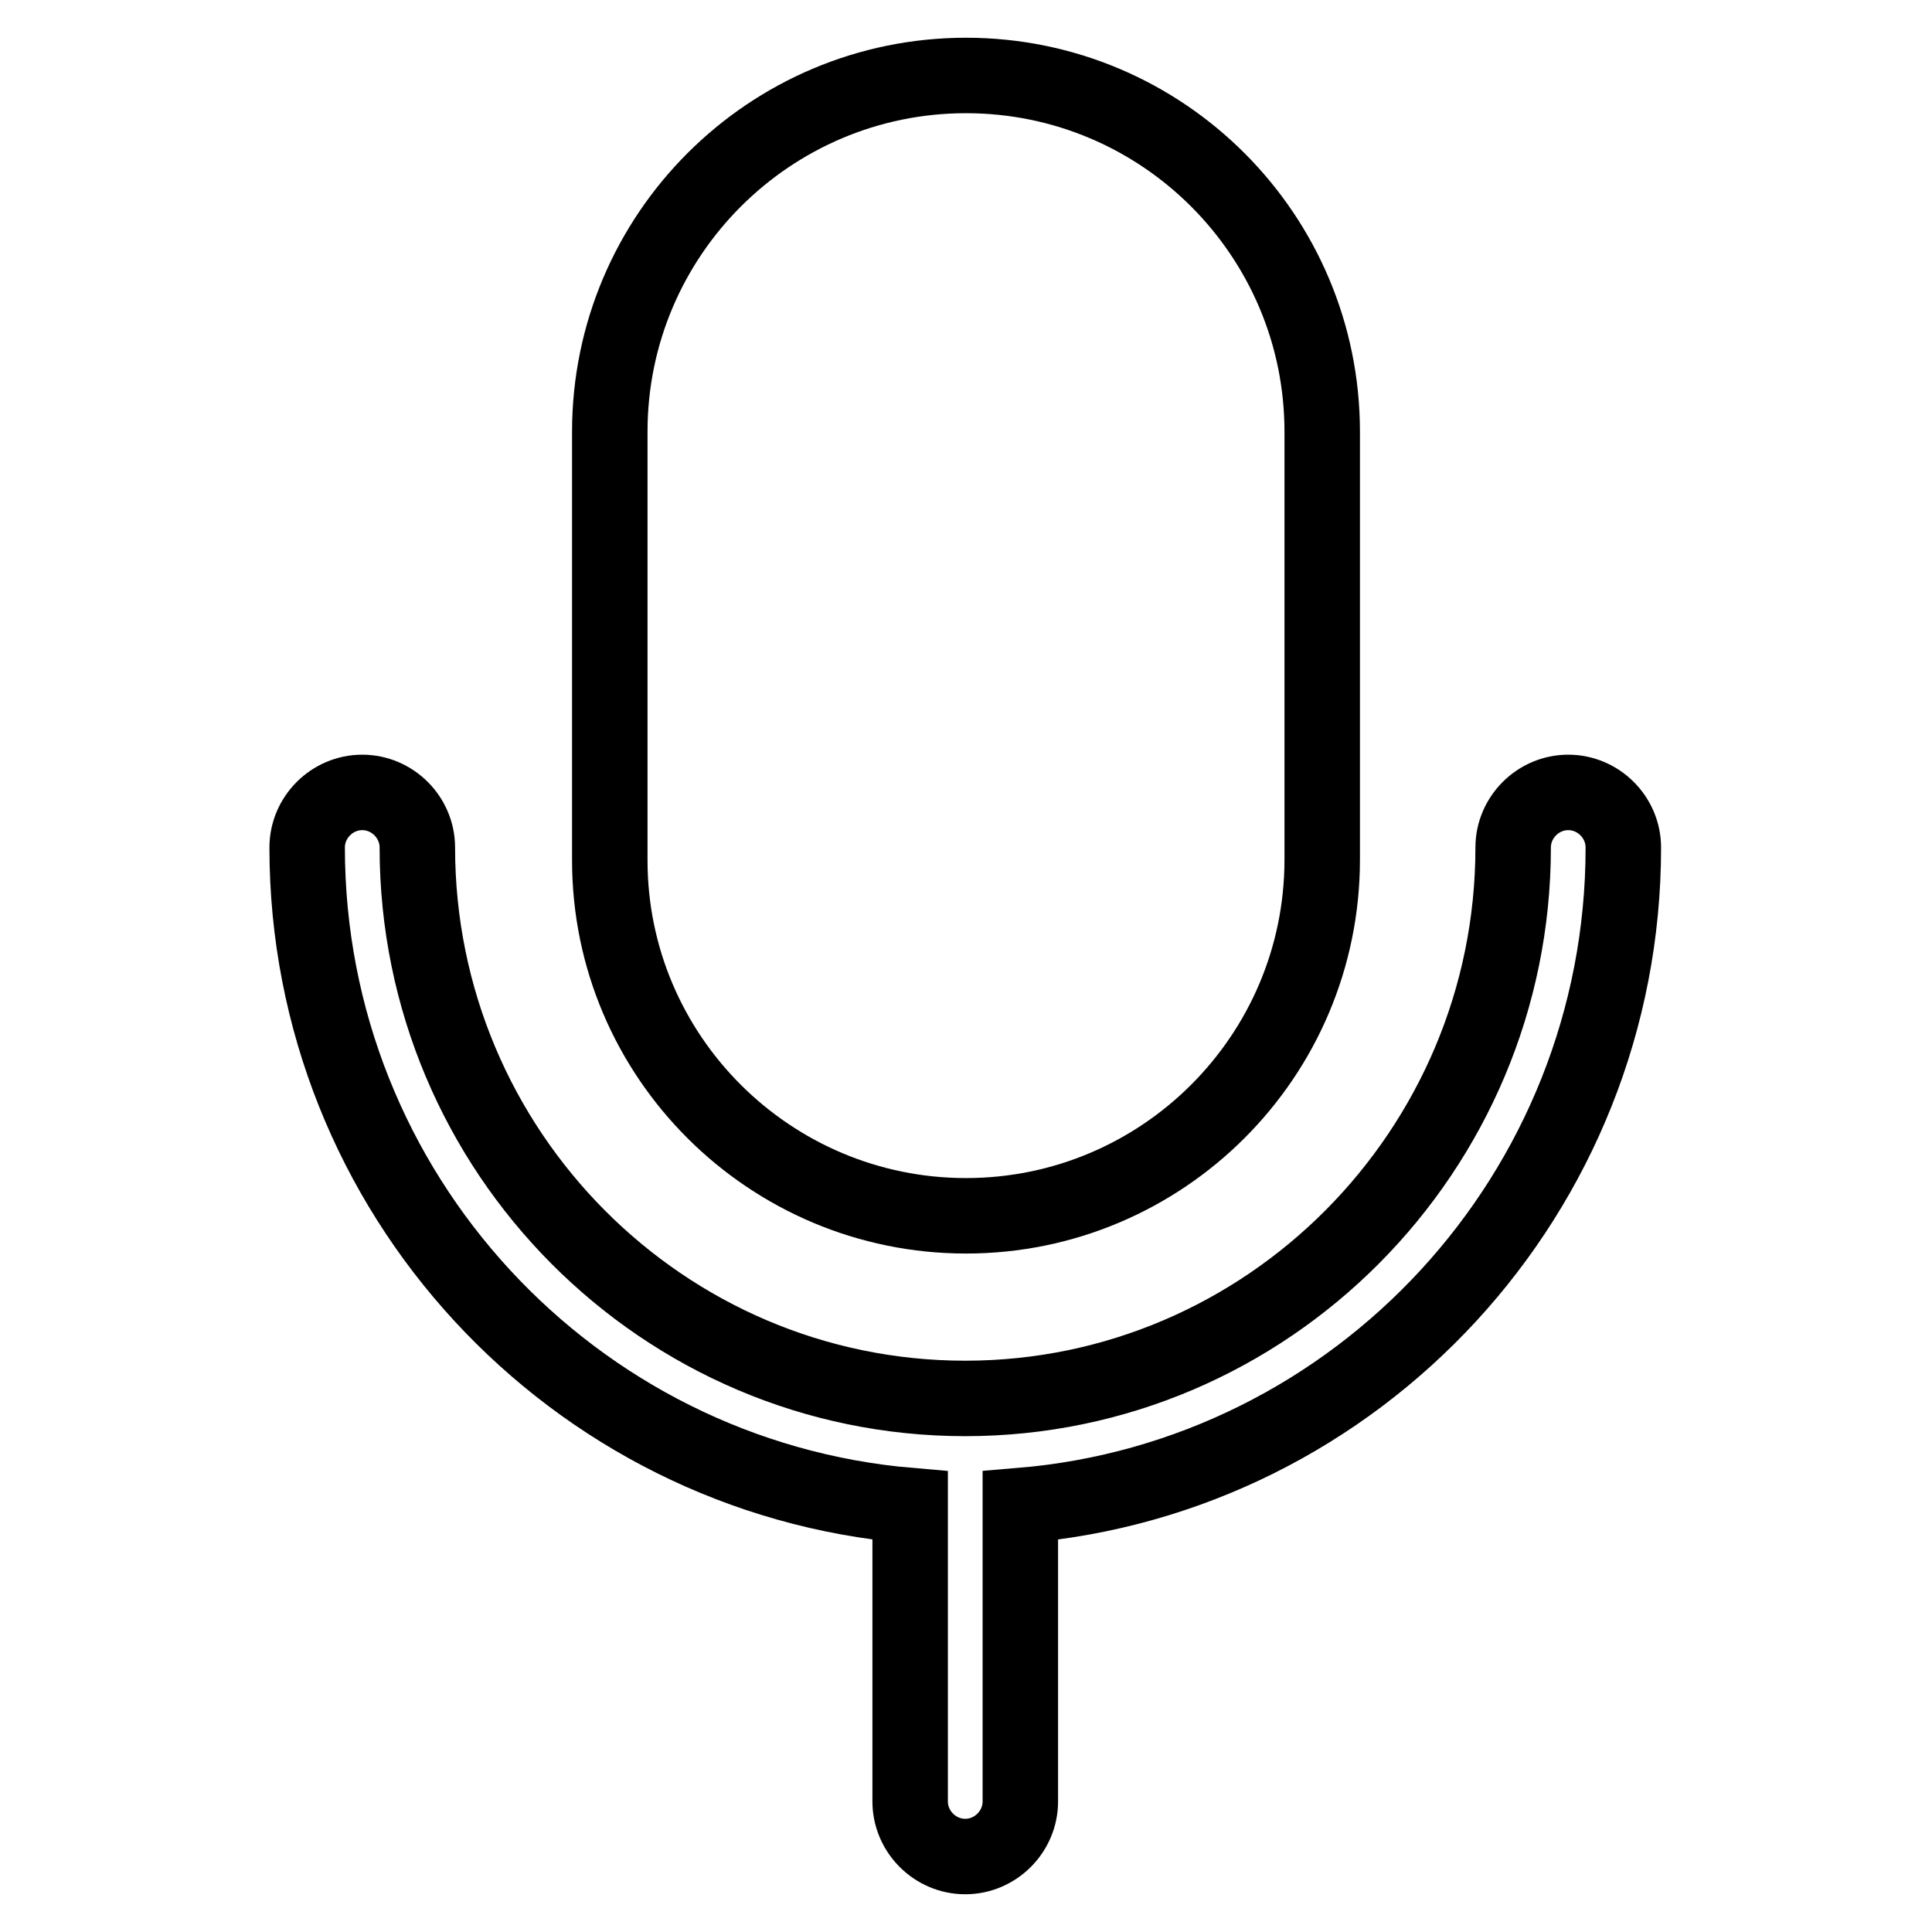
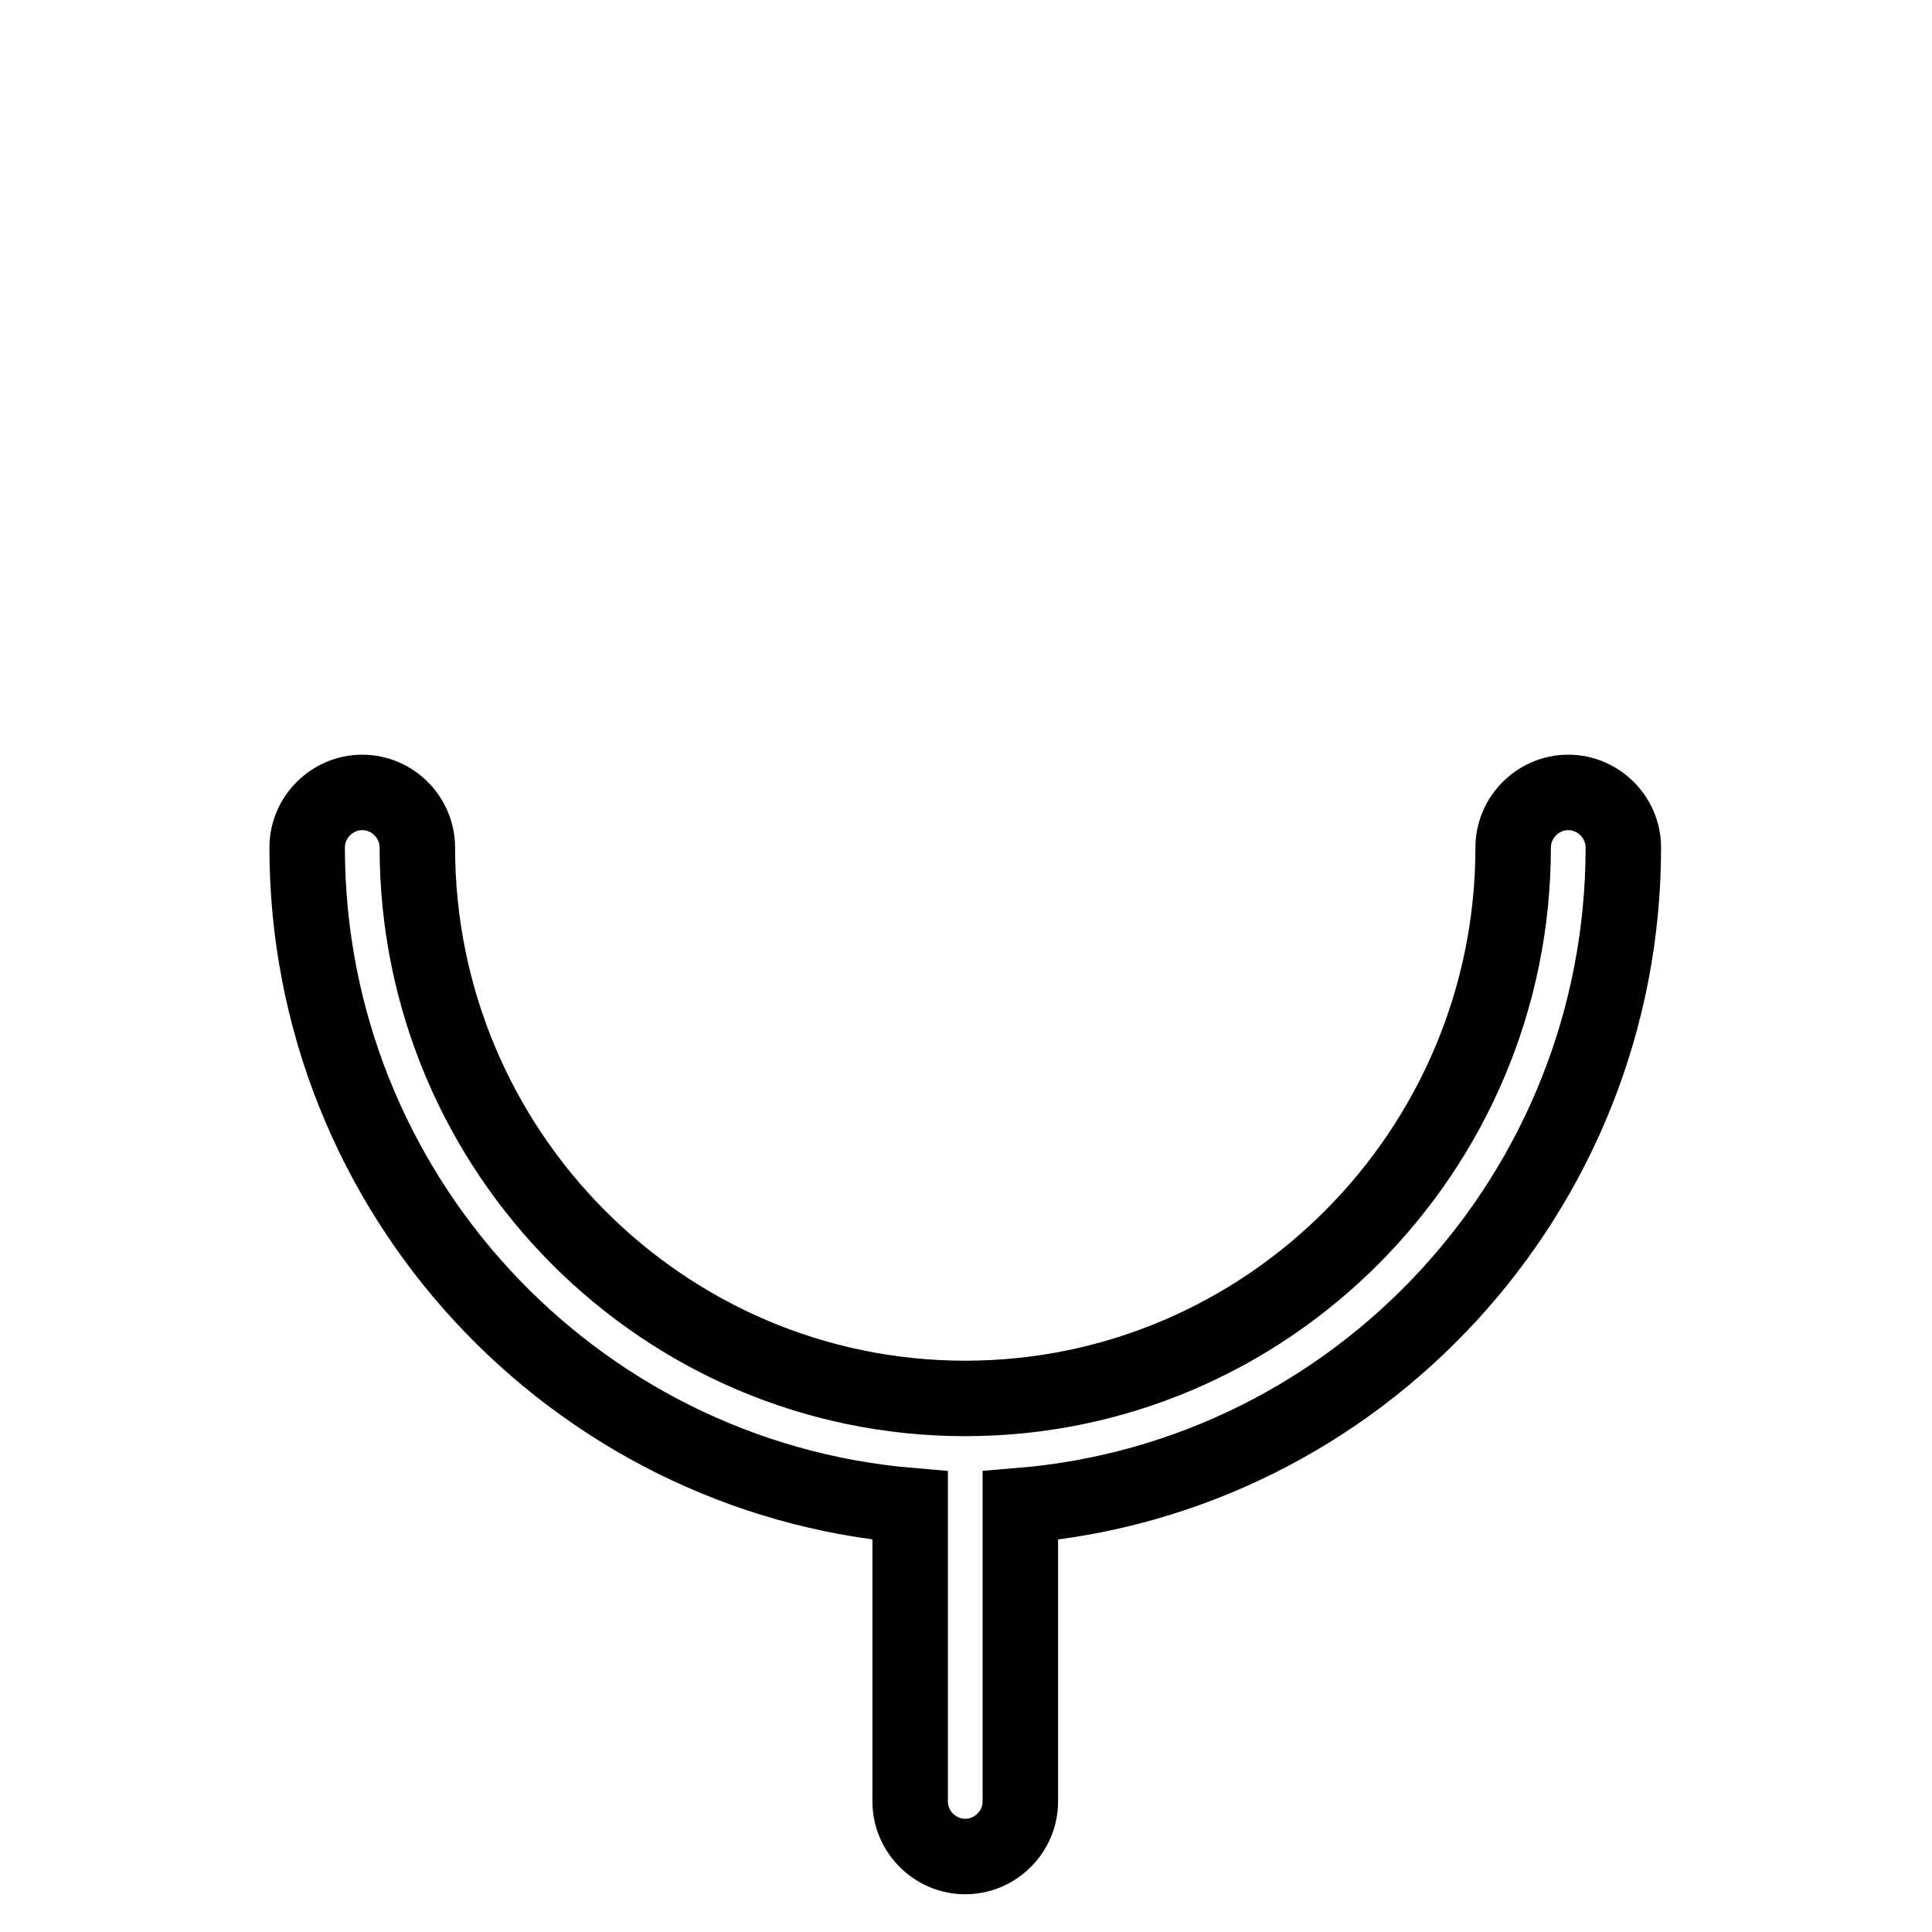
<svg xmlns="http://www.w3.org/2000/svg" version="1.1" x="0px" y="0px" viewBox="0 0 256 256" enable-background="new 0 0 256 256" xml:space="preserve">
  <g>
-     <path stroke-width="10" fill-opacity="0" stroke="#000000" d="M128,161.1c26,0,47.2-21.1,47.2-47.2V57.2c0-26-21.1-47.2-47.2-47.2c-26,0-47.2,21.1-47.2,47.2V114 C80.8,140,102,161.1,128,161.1z" />
    <path stroke-width="10" fill-opacity="0" stroke="#000000" d="M215.1,112.3c0-4-3.3-7.3-7.3-7.3c-4,0-7.3,3.3-7.3,7.3c0,40.2-32.6,73-72.6,73s-72.6-32.7-72.6-73 c0-4-3.3-7.3-7.3-7.3s-7.3,3.3-7.3,7.3c0,45.8,35.2,83.4,79.9,87.2v39.2c0,4,3.3,7.3,7.3,7.3c4,0,7.3-3.3,7.3-7.3v-39.2 C179.9,195.8,215.1,158.1,215.1,112.3z" />
  </g>
</svg>